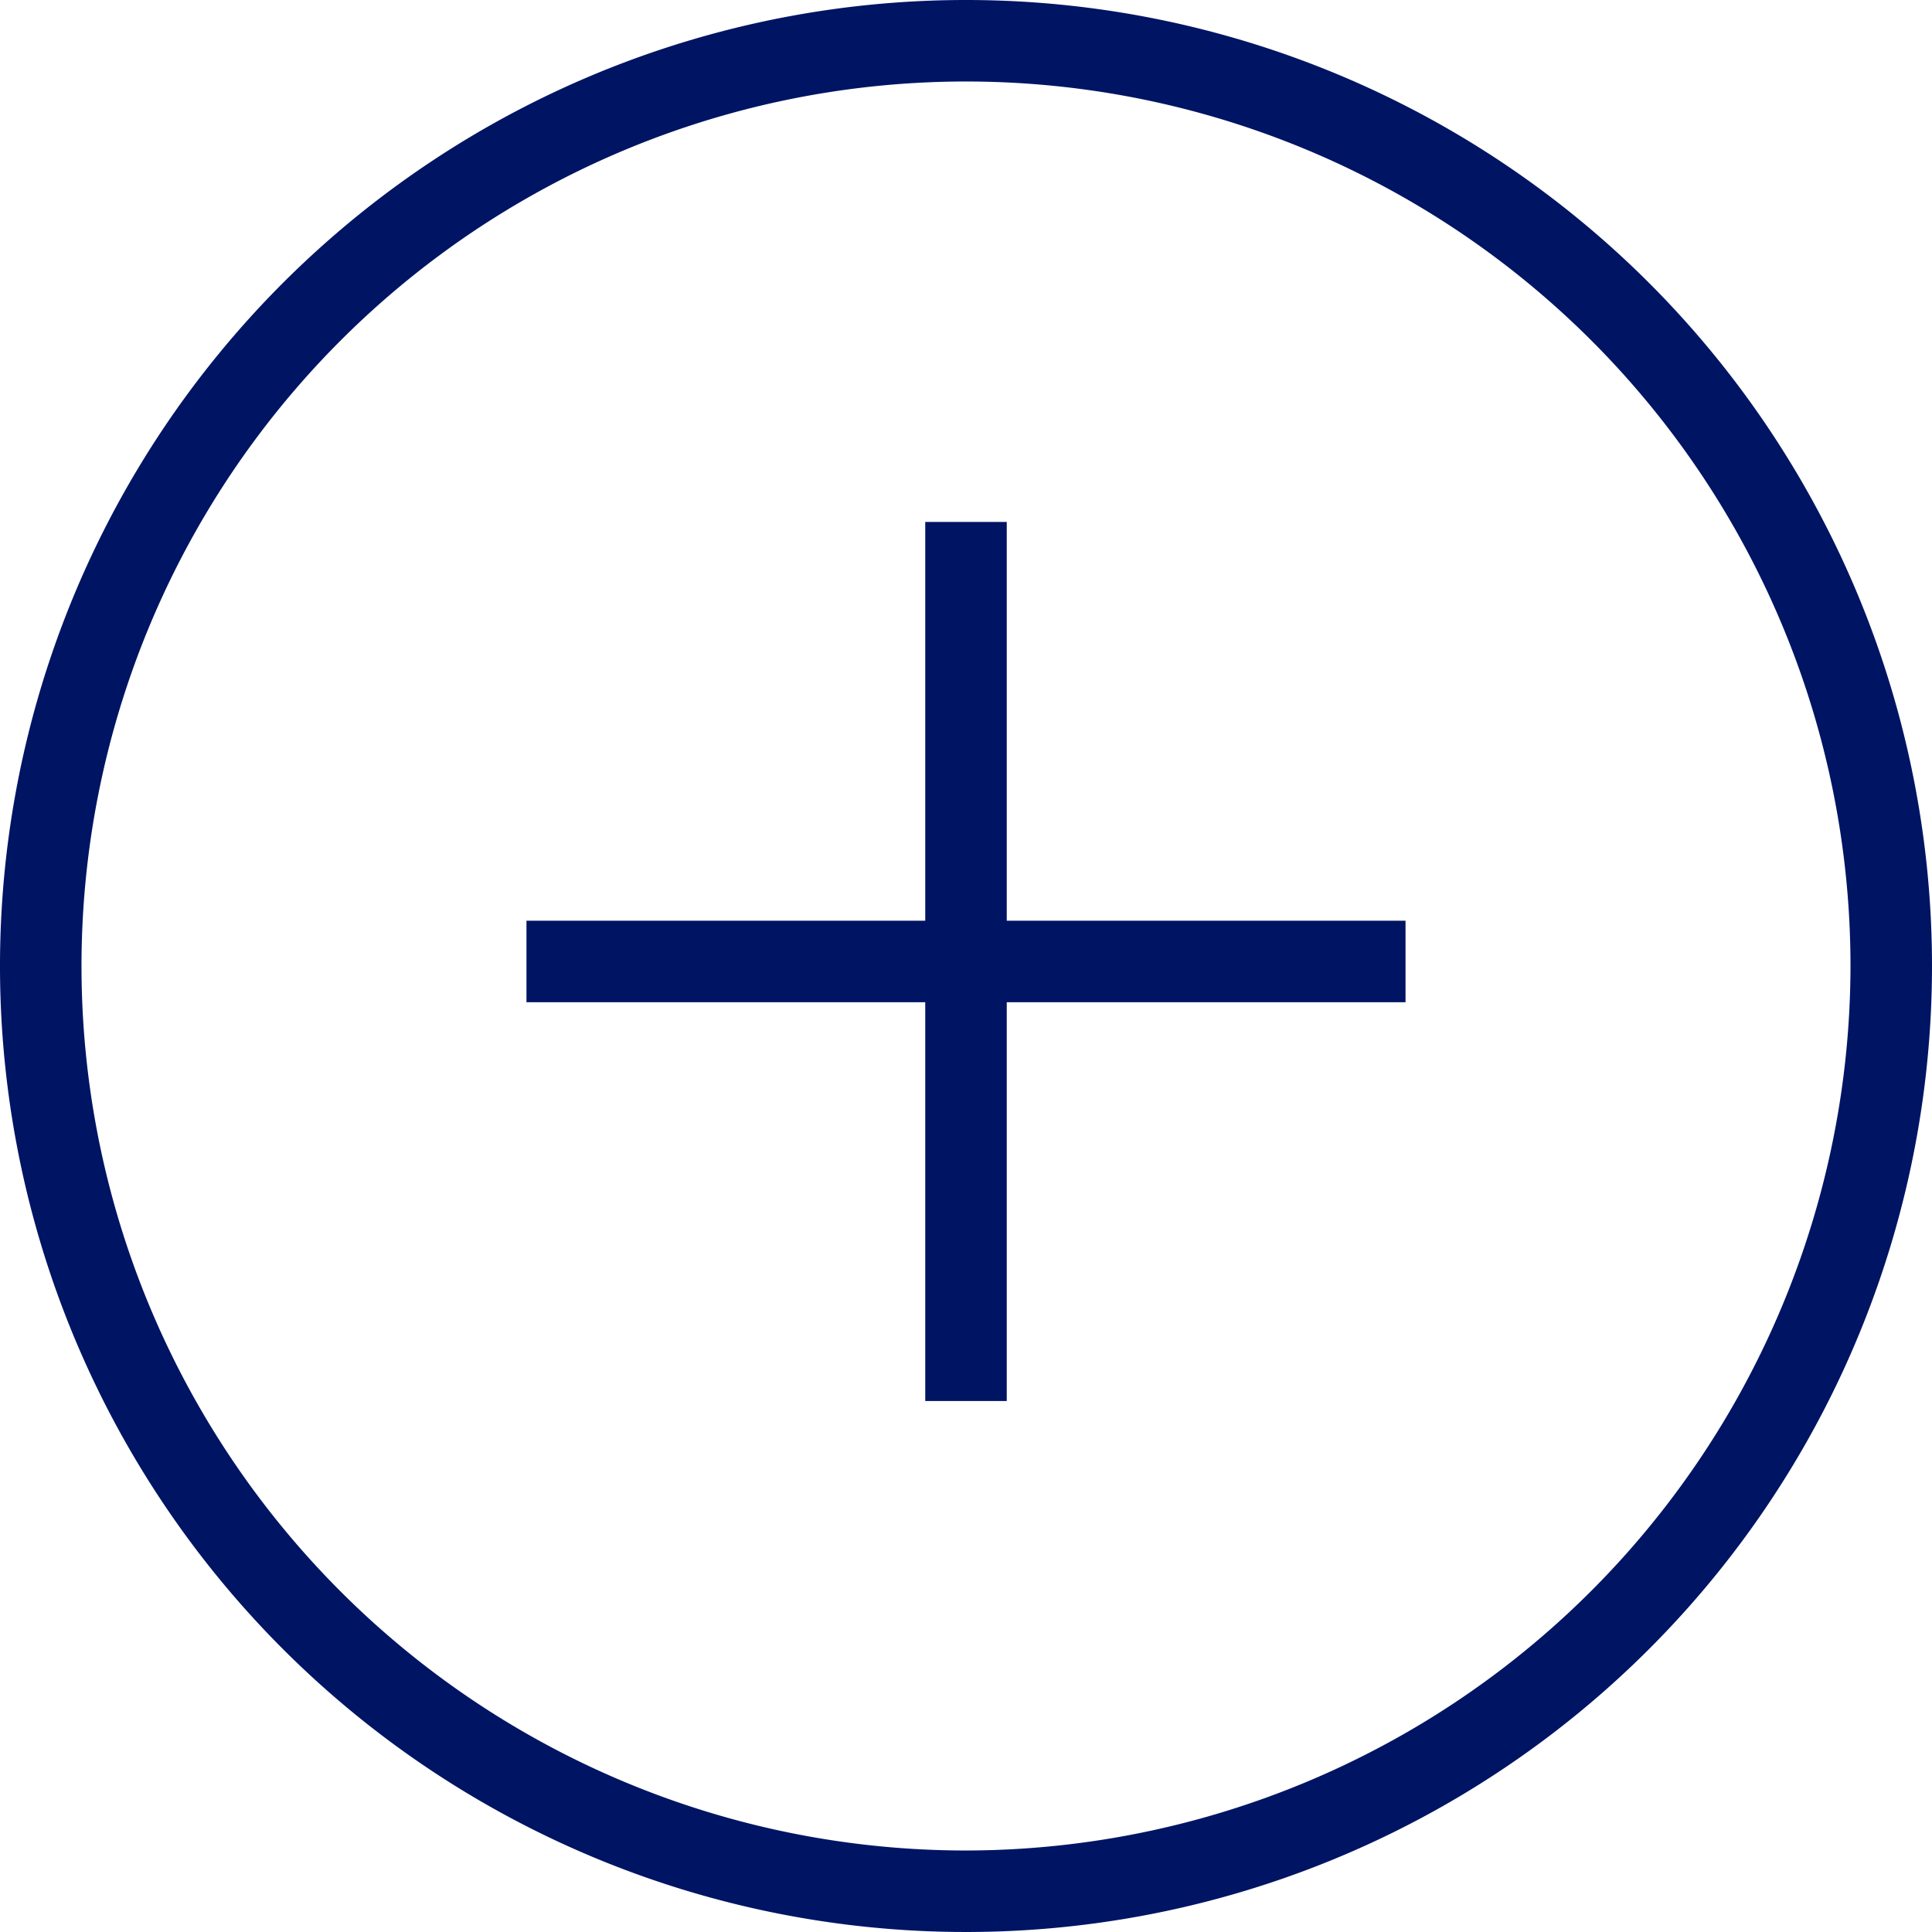
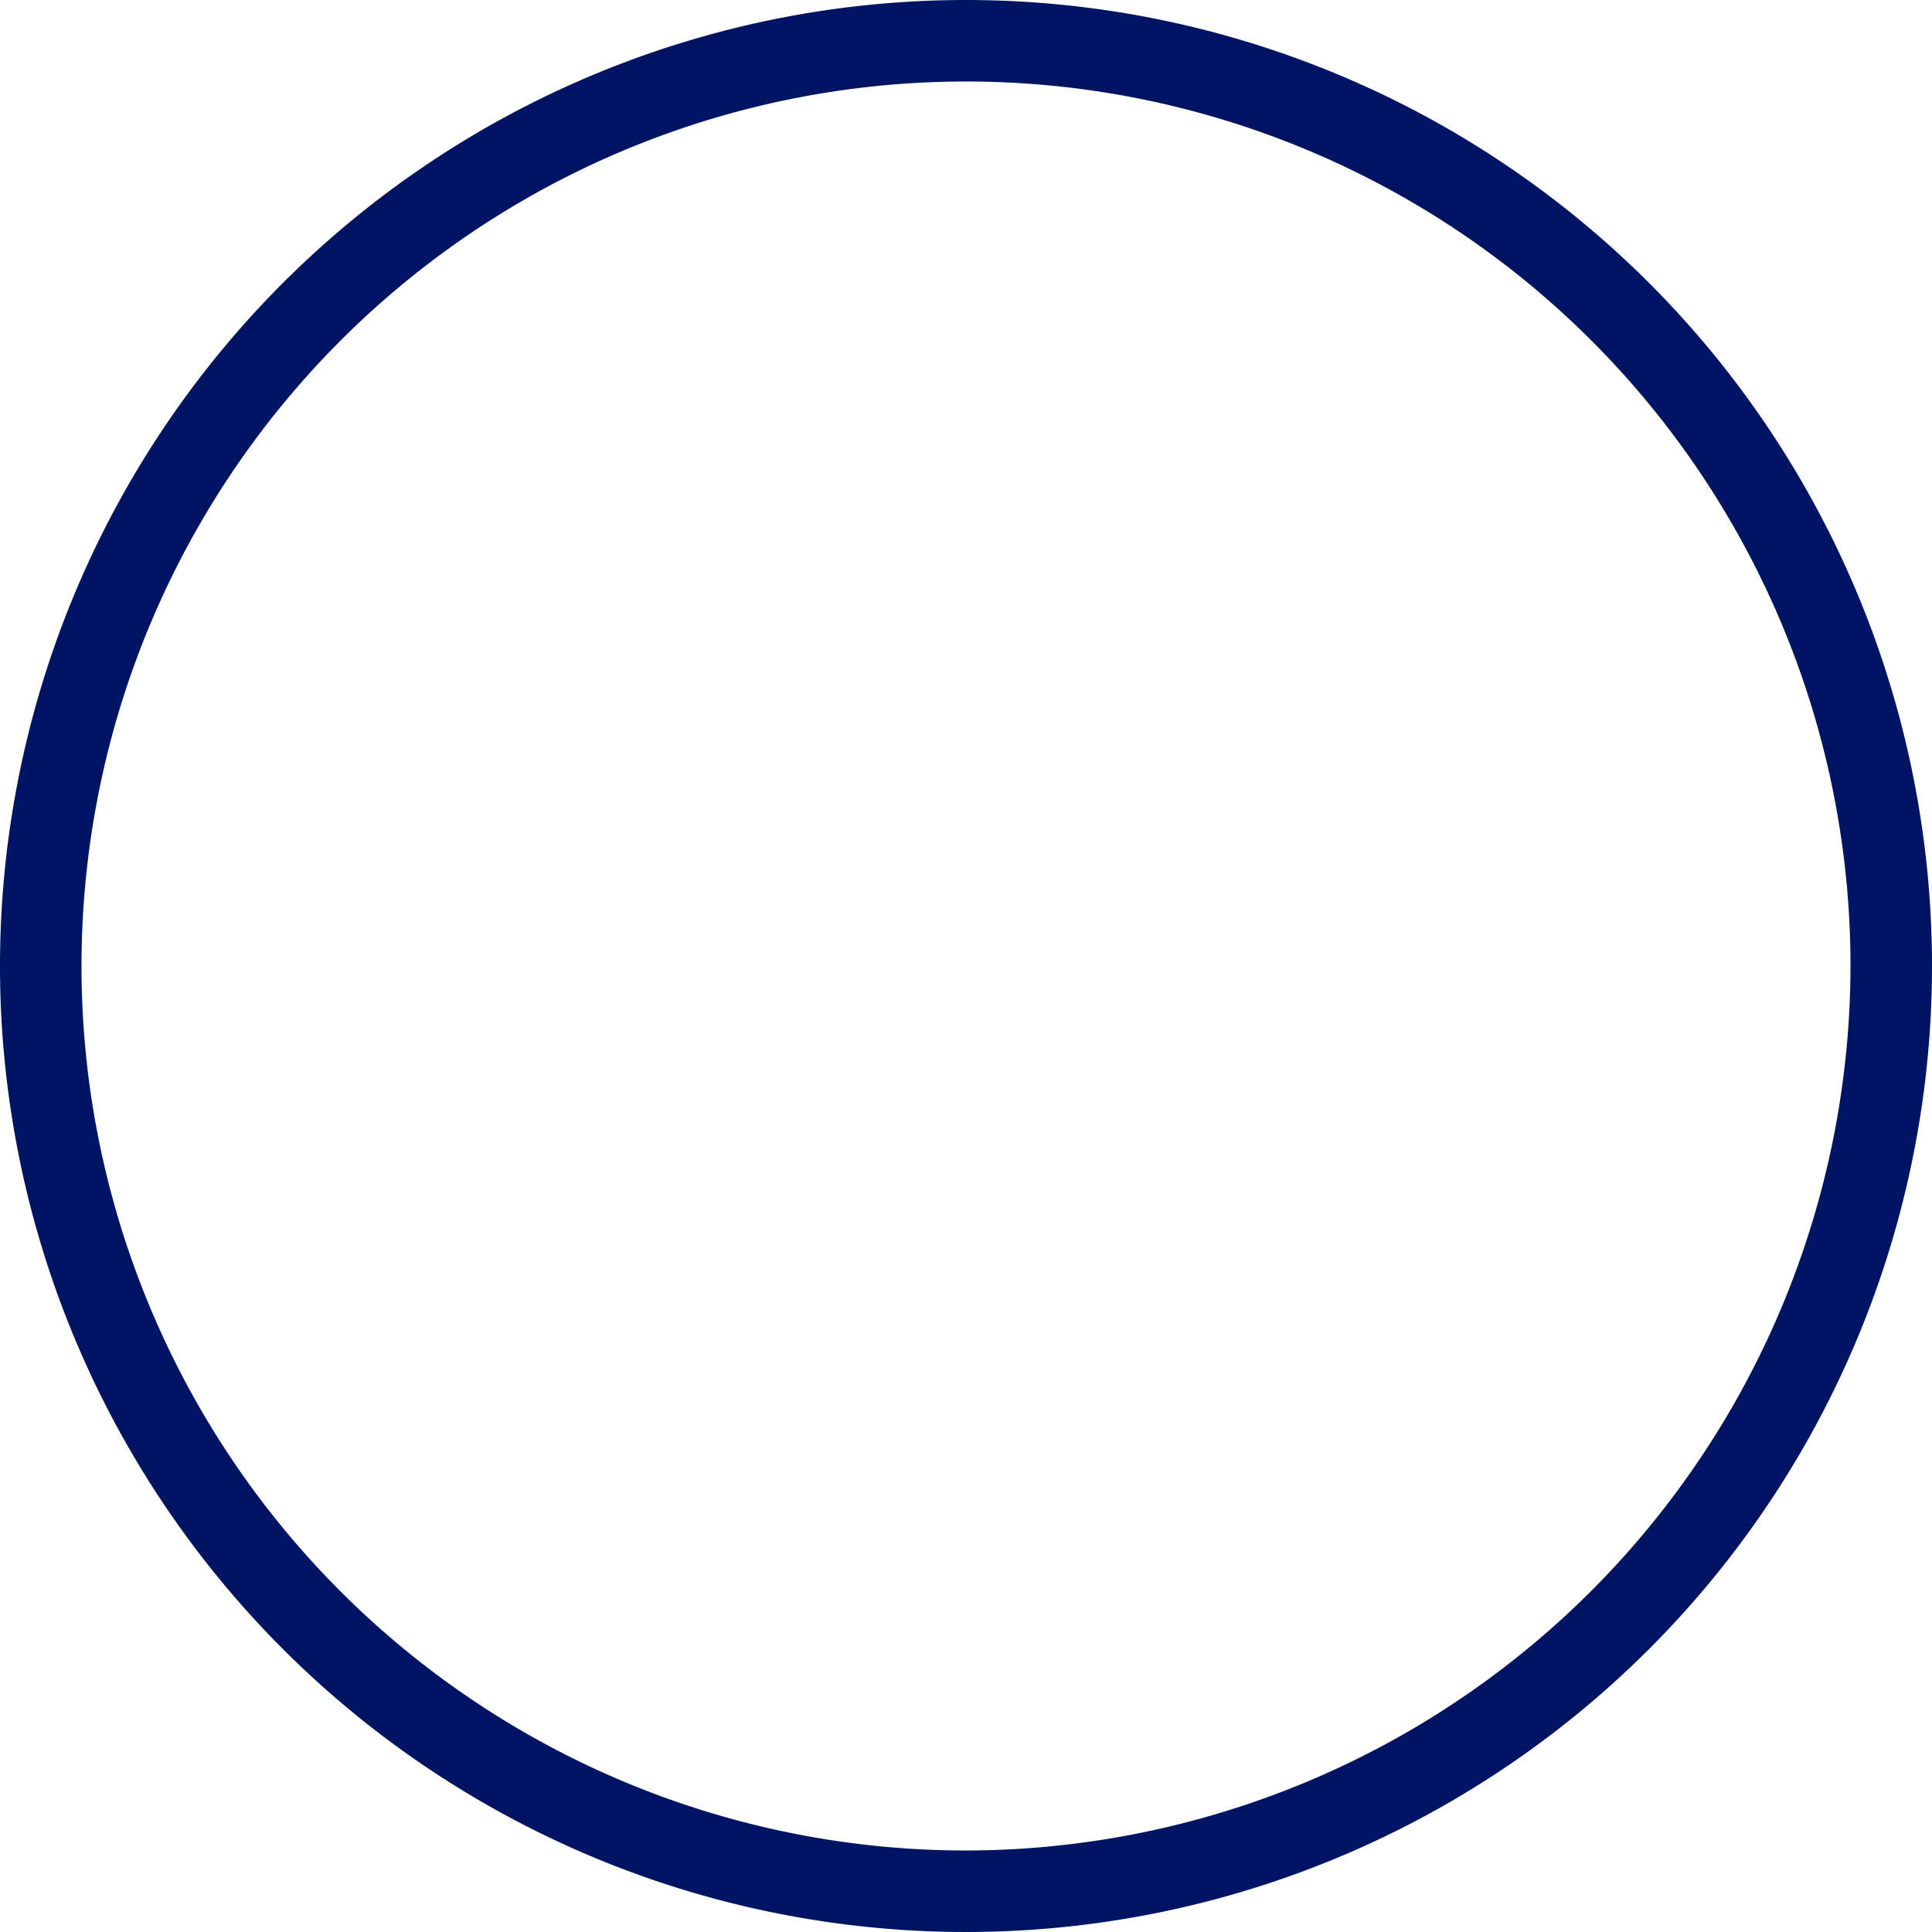
<svg xmlns="http://www.w3.org/2000/svg" id="Livello_1" data-name="Livello 1" viewBox="0 0 64 64">
  <defs>
    <style>.cls-1{fill:#001464;}</style>
  </defs>
  <path class="cls-1" d="M32,0A32,32,0,1,0,64,32,32,32,0,0,0,32,0Zm0,61.3A29.3,29.3,0,1,1,61.3,32,29.34,29.34,0,0,1,32,61.3Z" />
-   <polygon class="cls-1" points="33.35 17.29 30.65 17.29 30.65 30.5 17.44 30.5 17.44 33.2 30.65 33.2 30.65 46.41 33.35 46.41 33.35 33.2 46.56 33.2 46.56 30.5 33.35 30.5 33.35 17.29" />
</svg>